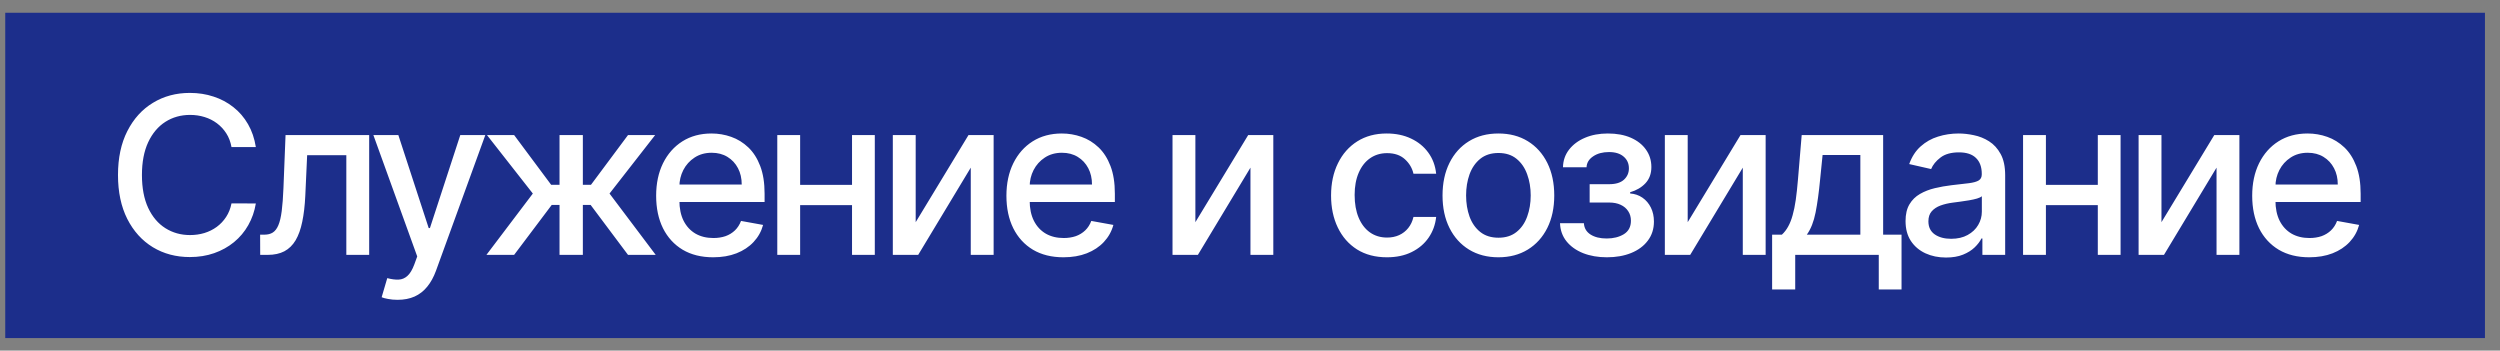
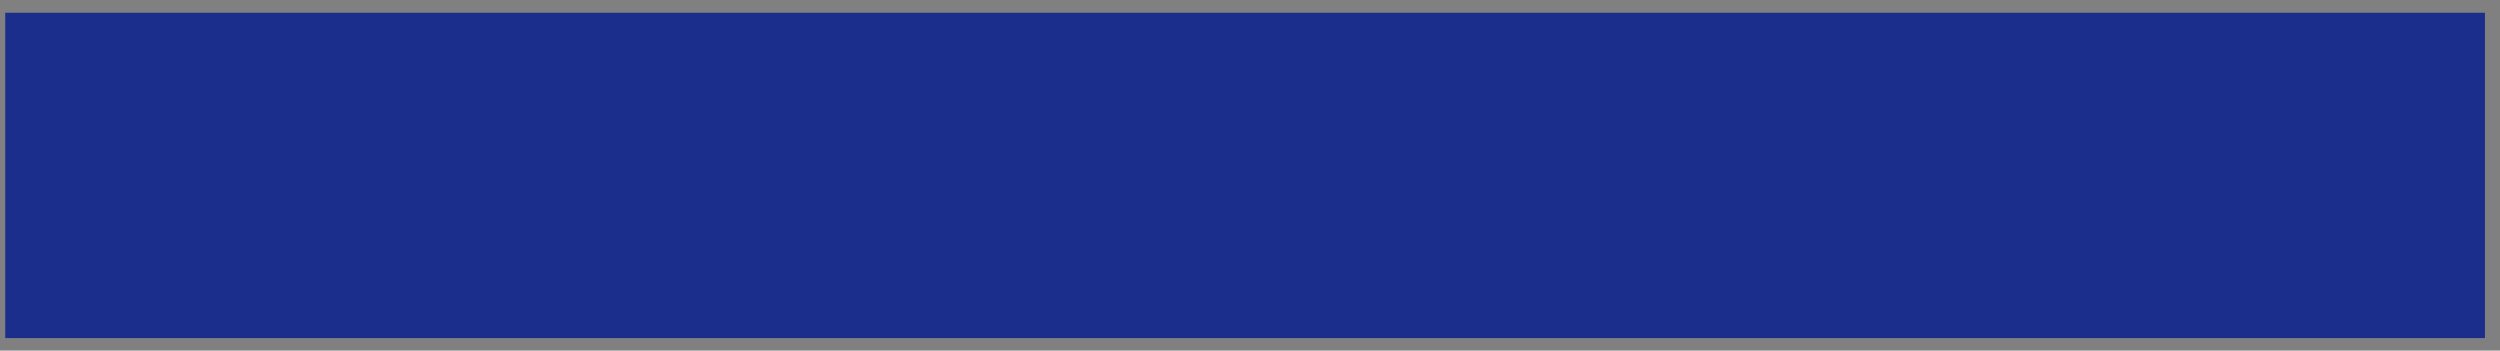
<svg xmlns="http://www.w3.org/2000/svg" width="164" height="23" viewBox="0 0 164 23" fill="none">
  <rect x="0" y="0" width="164" height="23" fill="#808080" stroke="none" />
  <rect x="0.344" y="0.837" width="162.669" height="21.341" fill="#1C2E8B" />
-   <path d="M16.783 9.647H15.186C15.125 9.306 15.011 9.006 14.843 8.746C14.676 8.487 14.472 8.267 14.229 8.086C13.987 7.905 13.716 7.769 13.416 7.677C13.119 7.585 12.803 7.538 12.469 7.538C11.865 7.538 11.324 7.69 10.847 7.994C10.372 8.298 9.997 8.743 9.721 9.33C9.448 9.917 9.311 10.633 9.311 11.479C9.311 12.332 9.448 13.052 9.721 13.639C9.997 14.226 10.374 14.669 10.852 14.97C11.329 15.27 11.867 15.42 12.464 15.42C12.795 15.42 13.108 15.376 13.405 15.287C13.706 15.195 13.977 15.06 14.219 14.883C14.461 14.705 14.666 14.488 14.833 14.232C15.004 13.973 15.121 13.676 15.186 13.342L16.783 13.347C16.698 13.862 16.532 14.337 16.287 14.77C16.044 15.2 15.732 15.572 15.35 15.886C14.971 16.196 14.538 16.436 14.05 16.607C13.562 16.778 13.03 16.863 12.453 16.863C11.546 16.863 10.737 16.648 10.028 16.218C9.318 15.785 8.758 15.166 8.349 14.36C7.943 13.555 7.74 12.595 7.74 11.479C7.74 10.36 7.945 9.4 8.354 8.598C8.764 7.793 9.323 7.175 10.033 6.745C10.742 6.312 11.549 6.095 12.453 6.095C13.01 6.095 13.528 6.175 14.009 6.336C14.494 6.493 14.929 6.725 15.314 7.032C15.7 7.335 16.019 7.707 16.271 8.147C16.524 8.584 16.694 9.084 16.783 9.647ZM17.069 16.72L17.064 15.394H17.345C17.563 15.394 17.746 15.348 17.892 15.256C18.043 15.161 18.166 15 18.261 14.775C18.357 14.55 18.43 14.239 18.481 13.844C18.532 13.444 18.57 12.943 18.594 12.339L18.732 8.859H24.218V16.72H22.719V10.179H20.149L20.027 12.851C19.996 13.499 19.929 14.065 19.827 14.55C19.728 15.034 19.583 15.439 19.392 15.763C19.201 16.083 18.955 16.324 18.655 16.484C18.355 16.641 17.99 16.72 17.56 16.72H17.069ZM26.08 19.668C25.851 19.668 25.643 19.649 25.456 19.611C25.268 19.577 25.128 19.54 25.036 19.499L25.404 18.245C25.684 18.32 25.933 18.352 26.151 18.342C26.37 18.332 26.563 18.25 26.73 18.096C26.9 17.943 27.051 17.692 27.18 17.344L27.37 16.822L24.493 8.859H26.131L28.122 14.959H28.204L30.195 8.859H31.837L28.598 17.769C28.448 18.178 28.257 18.525 28.025 18.808C27.793 19.094 27.516 19.309 27.196 19.453C26.875 19.596 26.503 19.668 26.08 19.668ZM31.909 16.72L34.954 12.697L31.945 8.859H33.726L36.157 12.124H36.705V8.859H38.235V12.124H38.767L41.198 8.859H42.979L39.985 12.697L43.015 16.72H41.198L38.746 13.444H38.235V16.72H36.705V13.444H36.193L33.726 16.72H31.909ZM46.784 16.878C46.01 16.878 45.343 16.713 44.783 16.382C44.227 16.048 43.797 15.579 43.493 14.975C43.193 14.367 43.043 13.656 43.043 12.841C43.043 12.035 43.193 11.326 43.493 10.711C43.797 10.097 44.22 9.618 44.763 9.273C45.309 8.929 45.947 8.757 46.677 8.757C47.12 8.757 47.55 8.83 47.966 8.977C48.383 9.123 48.756 9.354 49.087 9.667C49.418 9.981 49.679 10.389 49.87 10.891C50.061 11.389 50.157 11.994 50.157 12.707V13.25H43.908V12.104H48.657C48.657 11.701 48.575 11.344 48.412 11.034C48.248 10.72 48.018 10.473 47.721 10.292C47.427 10.111 47.083 10.021 46.687 10.021C46.257 10.021 45.882 10.126 45.561 10.338C45.244 10.546 44.998 10.819 44.824 11.157C44.654 11.491 44.568 11.854 44.568 12.247V13.142C44.568 13.668 44.66 14.115 44.844 14.483C45.032 14.852 45.293 15.133 45.628 15.328C45.962 15.519 46.353 15.614 46.8 15.614C47.09 15.614 47.354 15.573 47.593 15.492C47.832 15.406 48.038 15.28 48.212 15.113C48.386 14.946 48.519 14.739 48.611 14.493L50.059 14.755C49.944 15.181 49.735 15.555 49.435 15.875C49.138 16.193 48.765 16.44 48.314 16.617C47.867 16.791 47.357 16.878 46.784 16.878ZM56.318 12.129V13.455H52.059V12.129H56.318ZM52.489 8.859V16.72H50.99V8.859H52.489ZM57.387 8.859V16.72H55.893V8.859H57.387ZM60.069 14.575L63.534 8.859H65.182V16.72H63.682V10.998L60.233 16.72H58.569V8.859H60.069V14.575ZM69.762 16.878C68.988 16.878 68.321 16.713 67.761 16.382C67.205 16.048 66.775 15.579 66.472 14.975C66.171 14.367 66.021 13.656 66.021 12.841C66.021 12.035 66.171 11.326 66.472 10.711C66.775 10.097 67.198 9.618 67.741 9.273C68.287 8.929 68.925 8.757 69.655 8.757C70.098 8.757 70.528 8.83 70.944 8.977C71.361 9.123 71.734 9.354 72.065 9.667C72.396 9.981 72.657 10.389 72.848 10.891C73.039 11.389 73.135 11.994 73.135 12.707V13.25H66.886V12.104H71.635C71.635 11.701 71.553 11.344 71.39 11.034C71.226 10.72 70.996 10.473 70.699 10.292C70.405 10.111 70.061 10.021 69.665 10.021C69.235 10.021 68.86 10.126 68.539 10.338C68.222 10.546 67.976 10.819 67.802 11.157C67.632 11.491 67.546 11.854 67.546 12.247V13.142C67.546 13.668 67.638 14.115 67.823 14.483C68.01 14.852 68.271 15.133 68.606 15.328C68.94 15.519 69.331 15.614 69.778 15.614C70.068 15.614 70.332 15.573 70.571 15.492C70.81 15.406 71.016 15.28 71.19 15.113C71.364 14.946 71.497 14.739 71.589 14.493L73.038 14.755C72.922 15.181 72.713 15.555 72.413 15.875C72.116 16.193 71.743 16.44 71.292 16.617C70.846 16.791 70.335 16.878 69.762 16.878ZM78.417 14.575L81.882 8.859H83.529V16.72H82.03V10.998L78.581 16.72H76.917V8.859H78.417V14.575ZM90.983 16.878C90.222 16.878 89.567 16.706 89.017 16.361C88.471 16.014 88.052 15.534 87.758 14.923C87.465 14.313 87.318 13.613 87.318 12.825C87.318 12.027 87.468 11.322 87.769 10.711C88.069 10.097 88.492 9.618 89.038 9.273C89.584 8.929 90.227 8.757 90.967 8.757C91.564 8.757 92.097 8.867 92.564 9.089C93.031 9.308 93.408 9.615 93.695 10.01C93.985 10.406 94.157 10.868 94.212 11.397H92.723C92.641 11.029 92.453 10.711 92.16 10.445C91.87 10.179 91.481 10.046 90.993 10.046C90.566 10.046 90.193 10.159 89.872 10.384C89.555 10.606 89.307 10.923 89.13 11.336C88.953 11.745 88.864 12.23 88.864 12.789C88.864 13.363 88.951 13.857 89.125 14.273C89.299 14.69 89.544 15.012 89.862 15.241C90.183 15.469 90.559 15.584 90.993 15.584C91.283 15.584 91.546 15.531 91.781 15.425C92.02 15.316 92.219 15.161 92.38 14.959C92.543 14.758 92.658 14.516 92.723 14.232H94.212C94.157 14.741 93.992 15.195 93.715 15.594C93.439 15.993 93.069 16.307 92.605 16.535C92.144 16.764 91.603 16.878 90.983 16.878ZM98.295 16.878C97.558 16.878 96.915 16.709 96.365 16.372C95.816 16.034 95.39 15.561 95.086 14.954C94.782 14.347 94.63 13.637 94.63 12.825C94.63 12.01 94.782 11.297 95.086 10.686C95.39 10.075 95.816 9.601 96.365 9.263C96.915 8.925 97.558 8.757 98.295 8.757C99.032 8.757 99.675 8.925 100.224 9.263C100.773 9.601 101.2 10.075 101.504 10.686C101.807 11.297 101.959 12.01 101.959 12.825C101.959 13.637 101.807 14.347 101.504 14.954C101.2 15.561 100.773 16.034 100.224 16.372C99.675 16.709 99.032 16.878 98.295 16.878ZM98.3 15.594C98.778 15.594 99.173 15.468 99.487 15.215C99.801 14.963 100.033 14.627 100.183 14.207C100.337 13.787 100.414 13.325 100.414 12.82C100.414 12.319 100.337 11.858 100.183 11.438C100.033 11.015 99.801 10.676 99.487 10.42C99.173 10.164 98.778 10.036 98.3 10.036C97.819 10.036 97.42 10.164 97.102 10.42C96.788 10.676 96.555 11.015 96.401 11.438C96.251 11.858 96.176 12.319 96.176 12.82C96.176 13.325 96.251 13.787 96.401 14.207C96.555 14.627 96.788 14.963 97.102 15.215C97.42 15.468 97.819 15.594 98.3 15.594ZM102.337 14.642H103.903C103.923 14.963 104.068 15.21 104.338 15.384C104.611 15.558 104.964 15.645 105.397 15.645C105.837 15.645 106.213 15.551 106.523 15.364C106.834 15.172 106.989 14.877 106.989 14.478C106.989 14.239 106.929 14.031 106.81 13.854C106.694 13.673 106.528 13.533 106.313 13.434C106.102 13.335 105.851 13.286 105.561 13.286H104.281V12.083H105.561C105.994 12.083 106.318 11.984 106.533 11.786C106.748 11.588 106.856 11.341 106.856 11.044C106.856 10.723 106.74 10.466 106.508 10.271C106.279 10.073 105.96 9.975 105.551 9.975C105.134 9.975 104.788 10.068 104.512 10.256C104.235 10.44 104.09 10.679 104.077 10.973H102.531C102.541 10.532 102.674 10.147 102.93 9.816C103.19 9.482 103.538 9.222 103.974 9.038C104.415 8.85 104.914 8.757 105.474 8.757C106.057 8.757 106.562 8.85 106.989 9.038C107.415 9.226 107.744 9.485 107.976 9.816C108.212 10.147 108.33 10.527 108.33 10.957C108.33 11.39 108.2 11.745 107.941 12.022C107.685 12.295 107.35 12.491 106.938 12.61V12.692C107.241 12.713 107.511 12.805 107.746 12.968C107.982 13.132 108.166 13.349 108.299 13.618C108.432 13.888 108.498 14.193 108.498 14.534C108.498 15.015 108.365 15.432 108.099 15.783C107.837 16.135 107.472 16.406 107.004 16.597C106.54 16.785 106.01 16.878 105.412 16.878C104.832 16.878 104.312 16.788 103.852 16.607C103.394 16.423 103.031 16.164 102.761 15.829C102.495 15.495 102.354 15.099 102.337 14.642ZM110.713 14.575L114.178 8.859H115.826V16.72H114.327V10.998L110.877 16.72H109.214V8.859H110.713V14.575ZM116.251 18.987V15.394H116.891C117.054 15.244 117.193 15.065 117.305 14.857C117.421 14.649 117.519 14.401 117.597 14.115C117.679 13.828 117.747 13.494 117.802 13.112C117.856 12.726 117.904 12.286 117.945 11.791L118.191 8.859H123.534V15.394H124.741V18.987H123.247V16.72H117.766V18.987H116.251ZM118.528 15.394H122.039V10.169H119.562L119.398 11.791C119.32 12.617 119.221 13.334 119.102 13.941C118.982 14.545 118.791 15.029 118.528 15.394ZM127.66 16.894C127.162 16.894 126.711 16.802 126.309 16.617C125.906 16.43 125.587 16.159 125.352 15.804C125.12 15.449 125.004 15.014 125.004 14.499C125.004 14.055 125.089 13.69 125.26 13.403C125.43 13.117 125.661 12.89 125.951 12.723C126.241 12.556 126.565 12.429 126.923 12.344C127.281 12.259 127.646 12.194 128.018 12.15C128.489 12.095 128.871 12.051 129.165 12.017C129.458 11.979 129.671 11.919 129.804 11.837C129.937 11.755 130.004 11.622 130.004 11.438V11.402C130.004 10.955 129.878 10.609 129.625 10.364C129.376 10.118 129.004 9.995 128.51 9.995C127.994 9.995 127.588 10.109 127.292 10.338C126.998 10.563 126.795 10.814 126.682 11.09L125.244 10.763C125.415 10.285 125.664 9.899 125.992 9.606C126.323 9.309 126.703 9.094 127.133 8.961C127.563 8.825 128.015 8.757 128.489 8.757C128.803 8.757 129.136 8.794 129.487 8.869C129.842 8.941 130.173 9.074 130.48 9.268C130.79 9.463 131.045 9.741 131.242 10.102C131.44 10.461 131.539 10.926 131.539 11.5V16.72H130.045V15.645H129.983C129.884 15.843 129.736 16.037 129.538 16.228C129.34 16.419 129.086 16.578 128.776 16.704C128.465 16.831 128.093 16.894 127.66 16.894ZM127.993 15.665C128.416 15.665 128.777 15.582 129.078 15.415C129.381 15.248 129.612 15.029 129.768 14.76C129.929 14.487 130.009 14.195 130.009 13.884V12.871C129.954 12.926 129.849 12.977 129.692 13.025C129.538 13.069 129.362 13.108 129.165 13.142C128.967 13.173 128.774 13.202 128.586 13.229C128.399 13.253 128.242 13.274 128.115 13.291C127.819 13.328 127.547 13.392 127.302 13.48C127.059 13.569 126.865 13.697 126.718 13.864C126.575 14.028 126.503 14.246 126.503 14.519C126.503 14.898 126.643 15.184 126.923 15.379C127.203 15.57 127.559 15.665 127.993 15.665ZM138.04 12.129V13.455H133.782V12.129H138.04ZM134.212 8.859V16.72H132.713V8.859H134.212ZM139.11 8.859V16.72H137.616V8.859H139.11ZM141.792 14.575L145.257 8.859H146.904V16.72H145.405V10.998L141.956 16.72H140.292V8.859H141.792V14.575ZM151.485 16.878C150.711 16.878 150.044 16.713 149.484 16.382C148.928 16.048 148.498 15.579 148.194 14.975C147.894 14.367 147.744 13.656 147.744 12.841C147.744 12.035 147.894 11.326 148.194 10.711C148.498 10.097 148.921 9.618 149.464 9.273C150.009 8.929 150.647 8.757 151.378 8.757C151.821 8.757 152.251 8.83 152.667 8.977C153.083 9.123 153.457 9.354 153.788 9.667C154.119 9.981 154.38 10.389 154.571 10.891C154.762 11.389 154.858 11.994 154.858 12.707V13.25H148.609V12.104H153.358C153.358 11.701 153.276 11.344 153.112 11.034C152.949 10.72 152.718 10.473 152.422 10.292C152.128 10.111 151.784 10.021 151.388 10.021C150.958 10.021 150.583 10.126 150.262 10.338C149.945 10.546 149.699 10.819 149.525 11.157C149.354 11.491 149.269 11.854 149.269 12.247V13.142C149.269 13.668 149.361 14.115 149.545 14.483C149.733 14.852 149.994 15.133 150.328 15.328C150.663 15.519 151.053 15.614 151.5 15.614C151.79 15.614 152.055 15.573 152.294 15.492C152.532 15.406 152.739 15.28 152.913 15.113C153.087 14.946 153.22 14.739 153.312 14.493L154.76 14.755C154.644 15.181 154.436 15.555 154.136 15.875C153.839 16.193 153.466 16.44 153.015 16.617C152.568 16.791 152.058 16.878 151.485 16.878Z" fill="white" />
</svg>